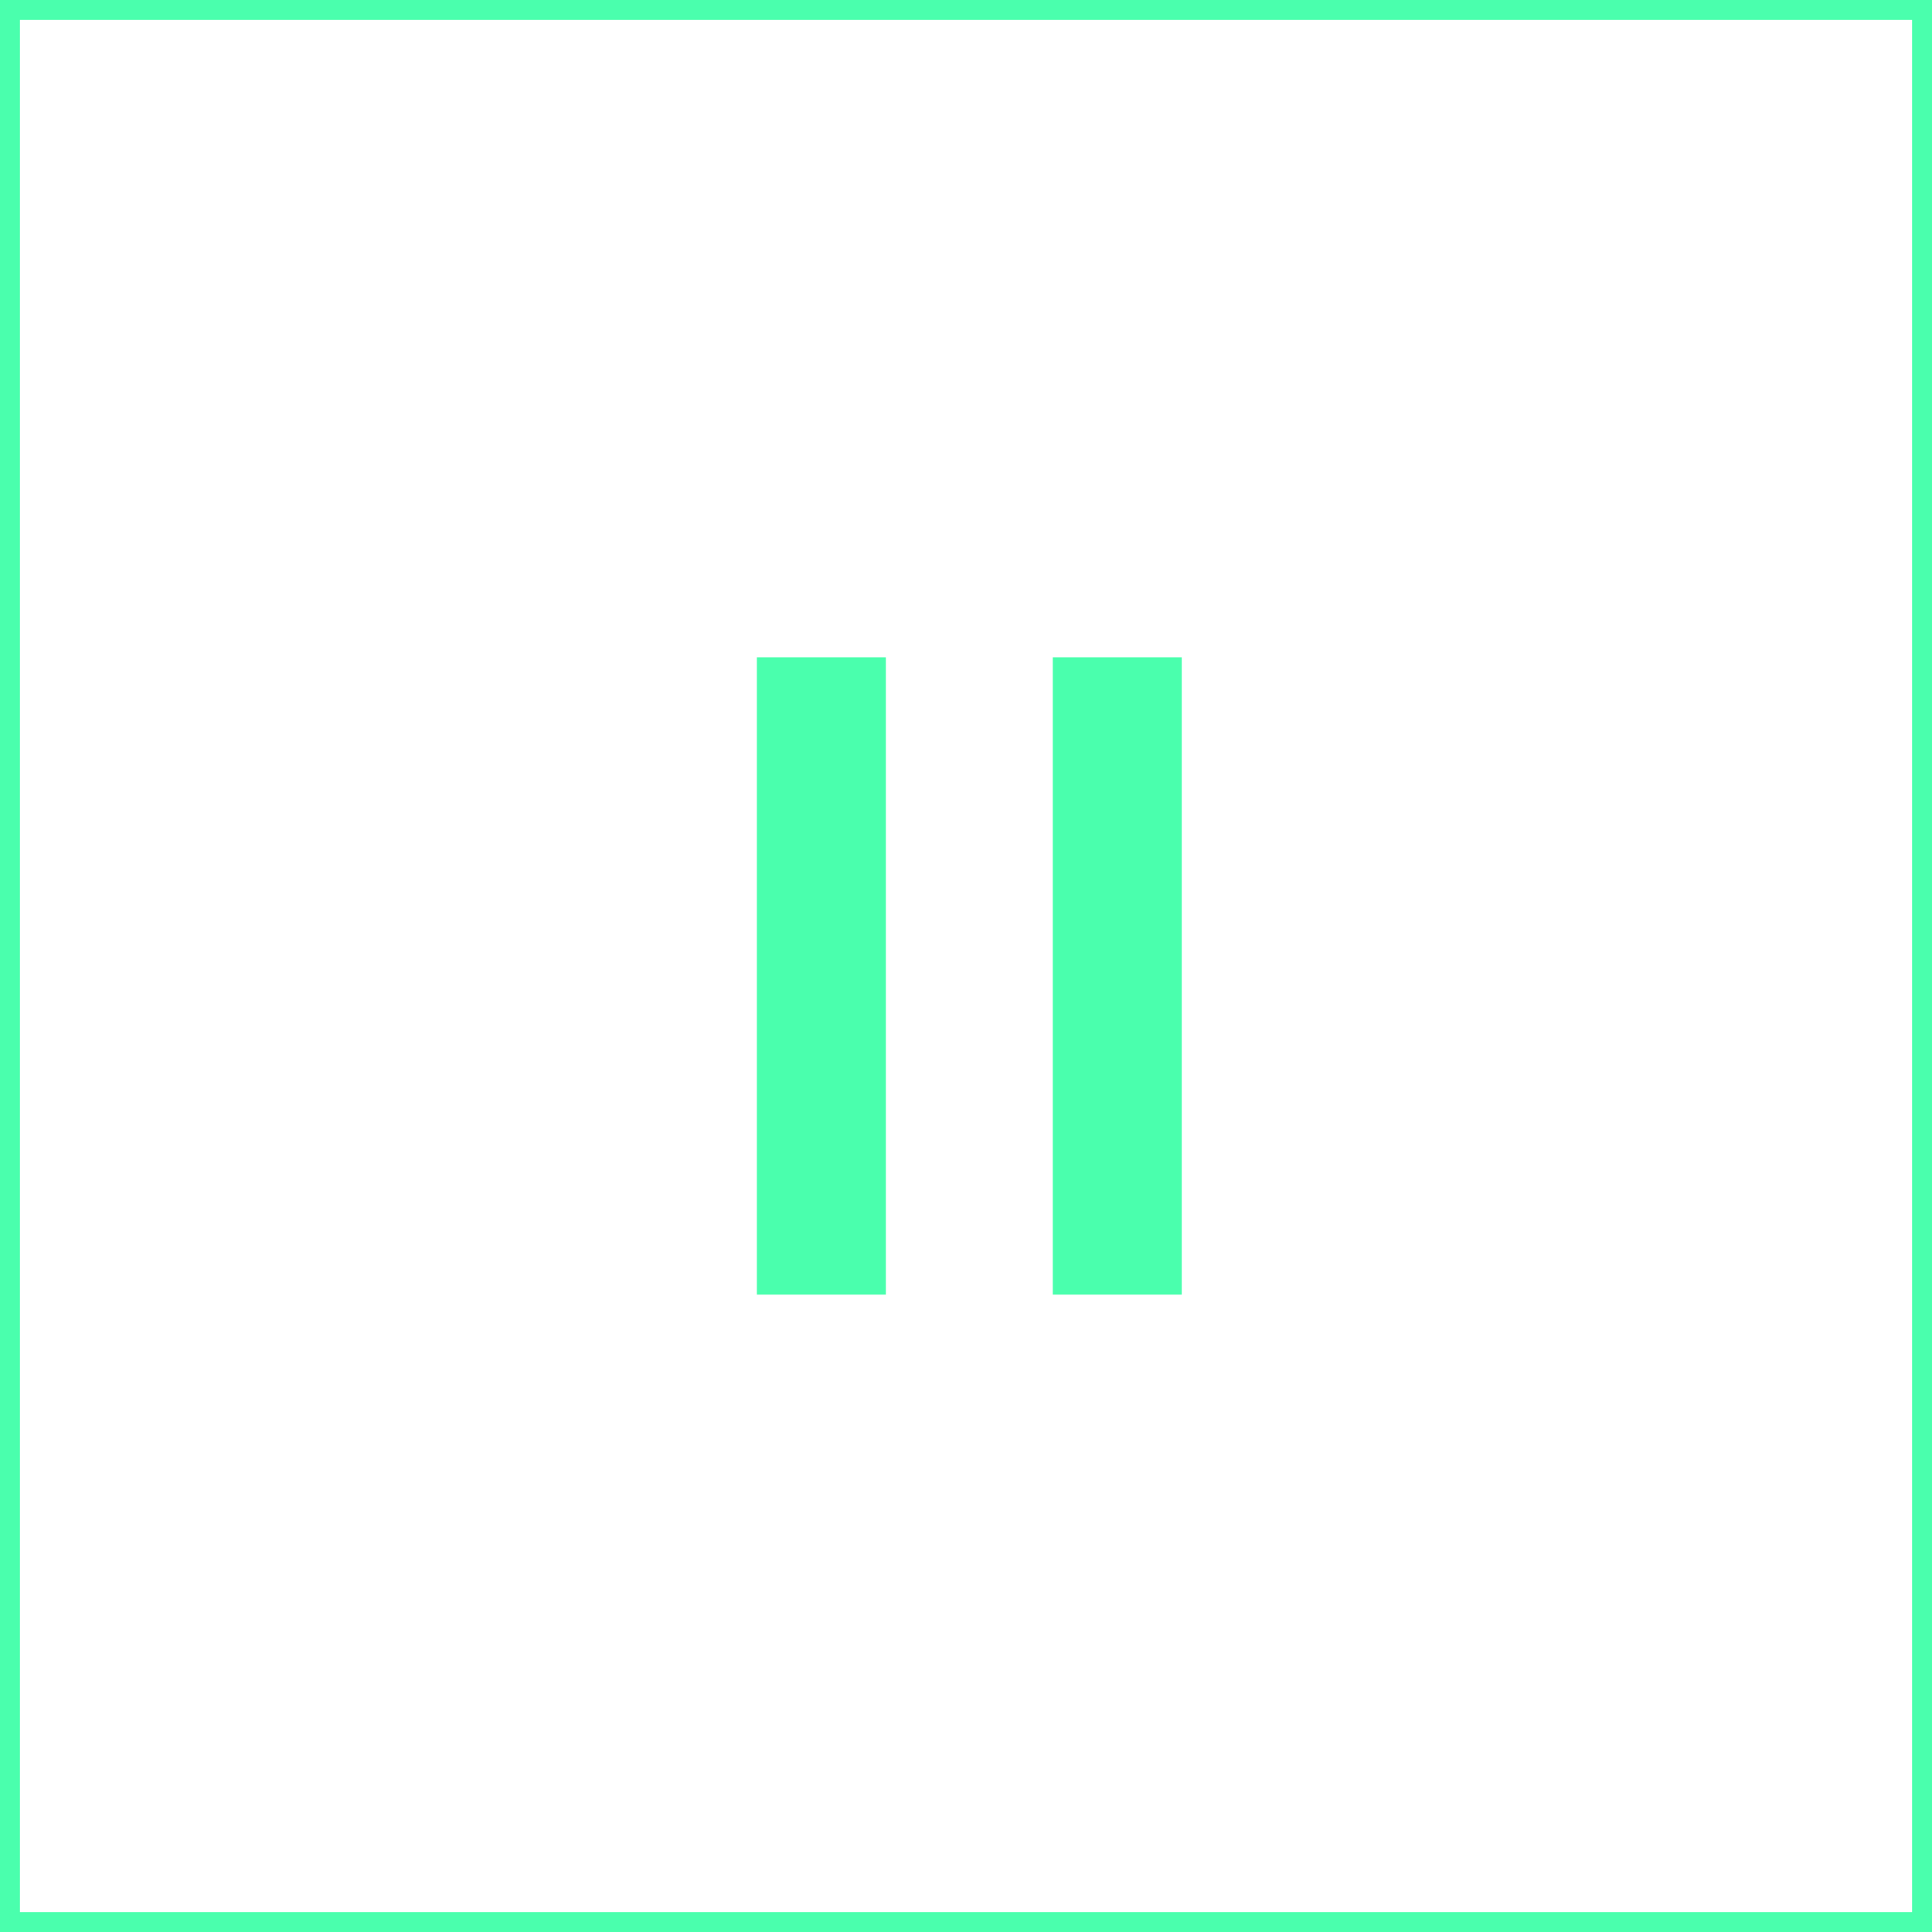
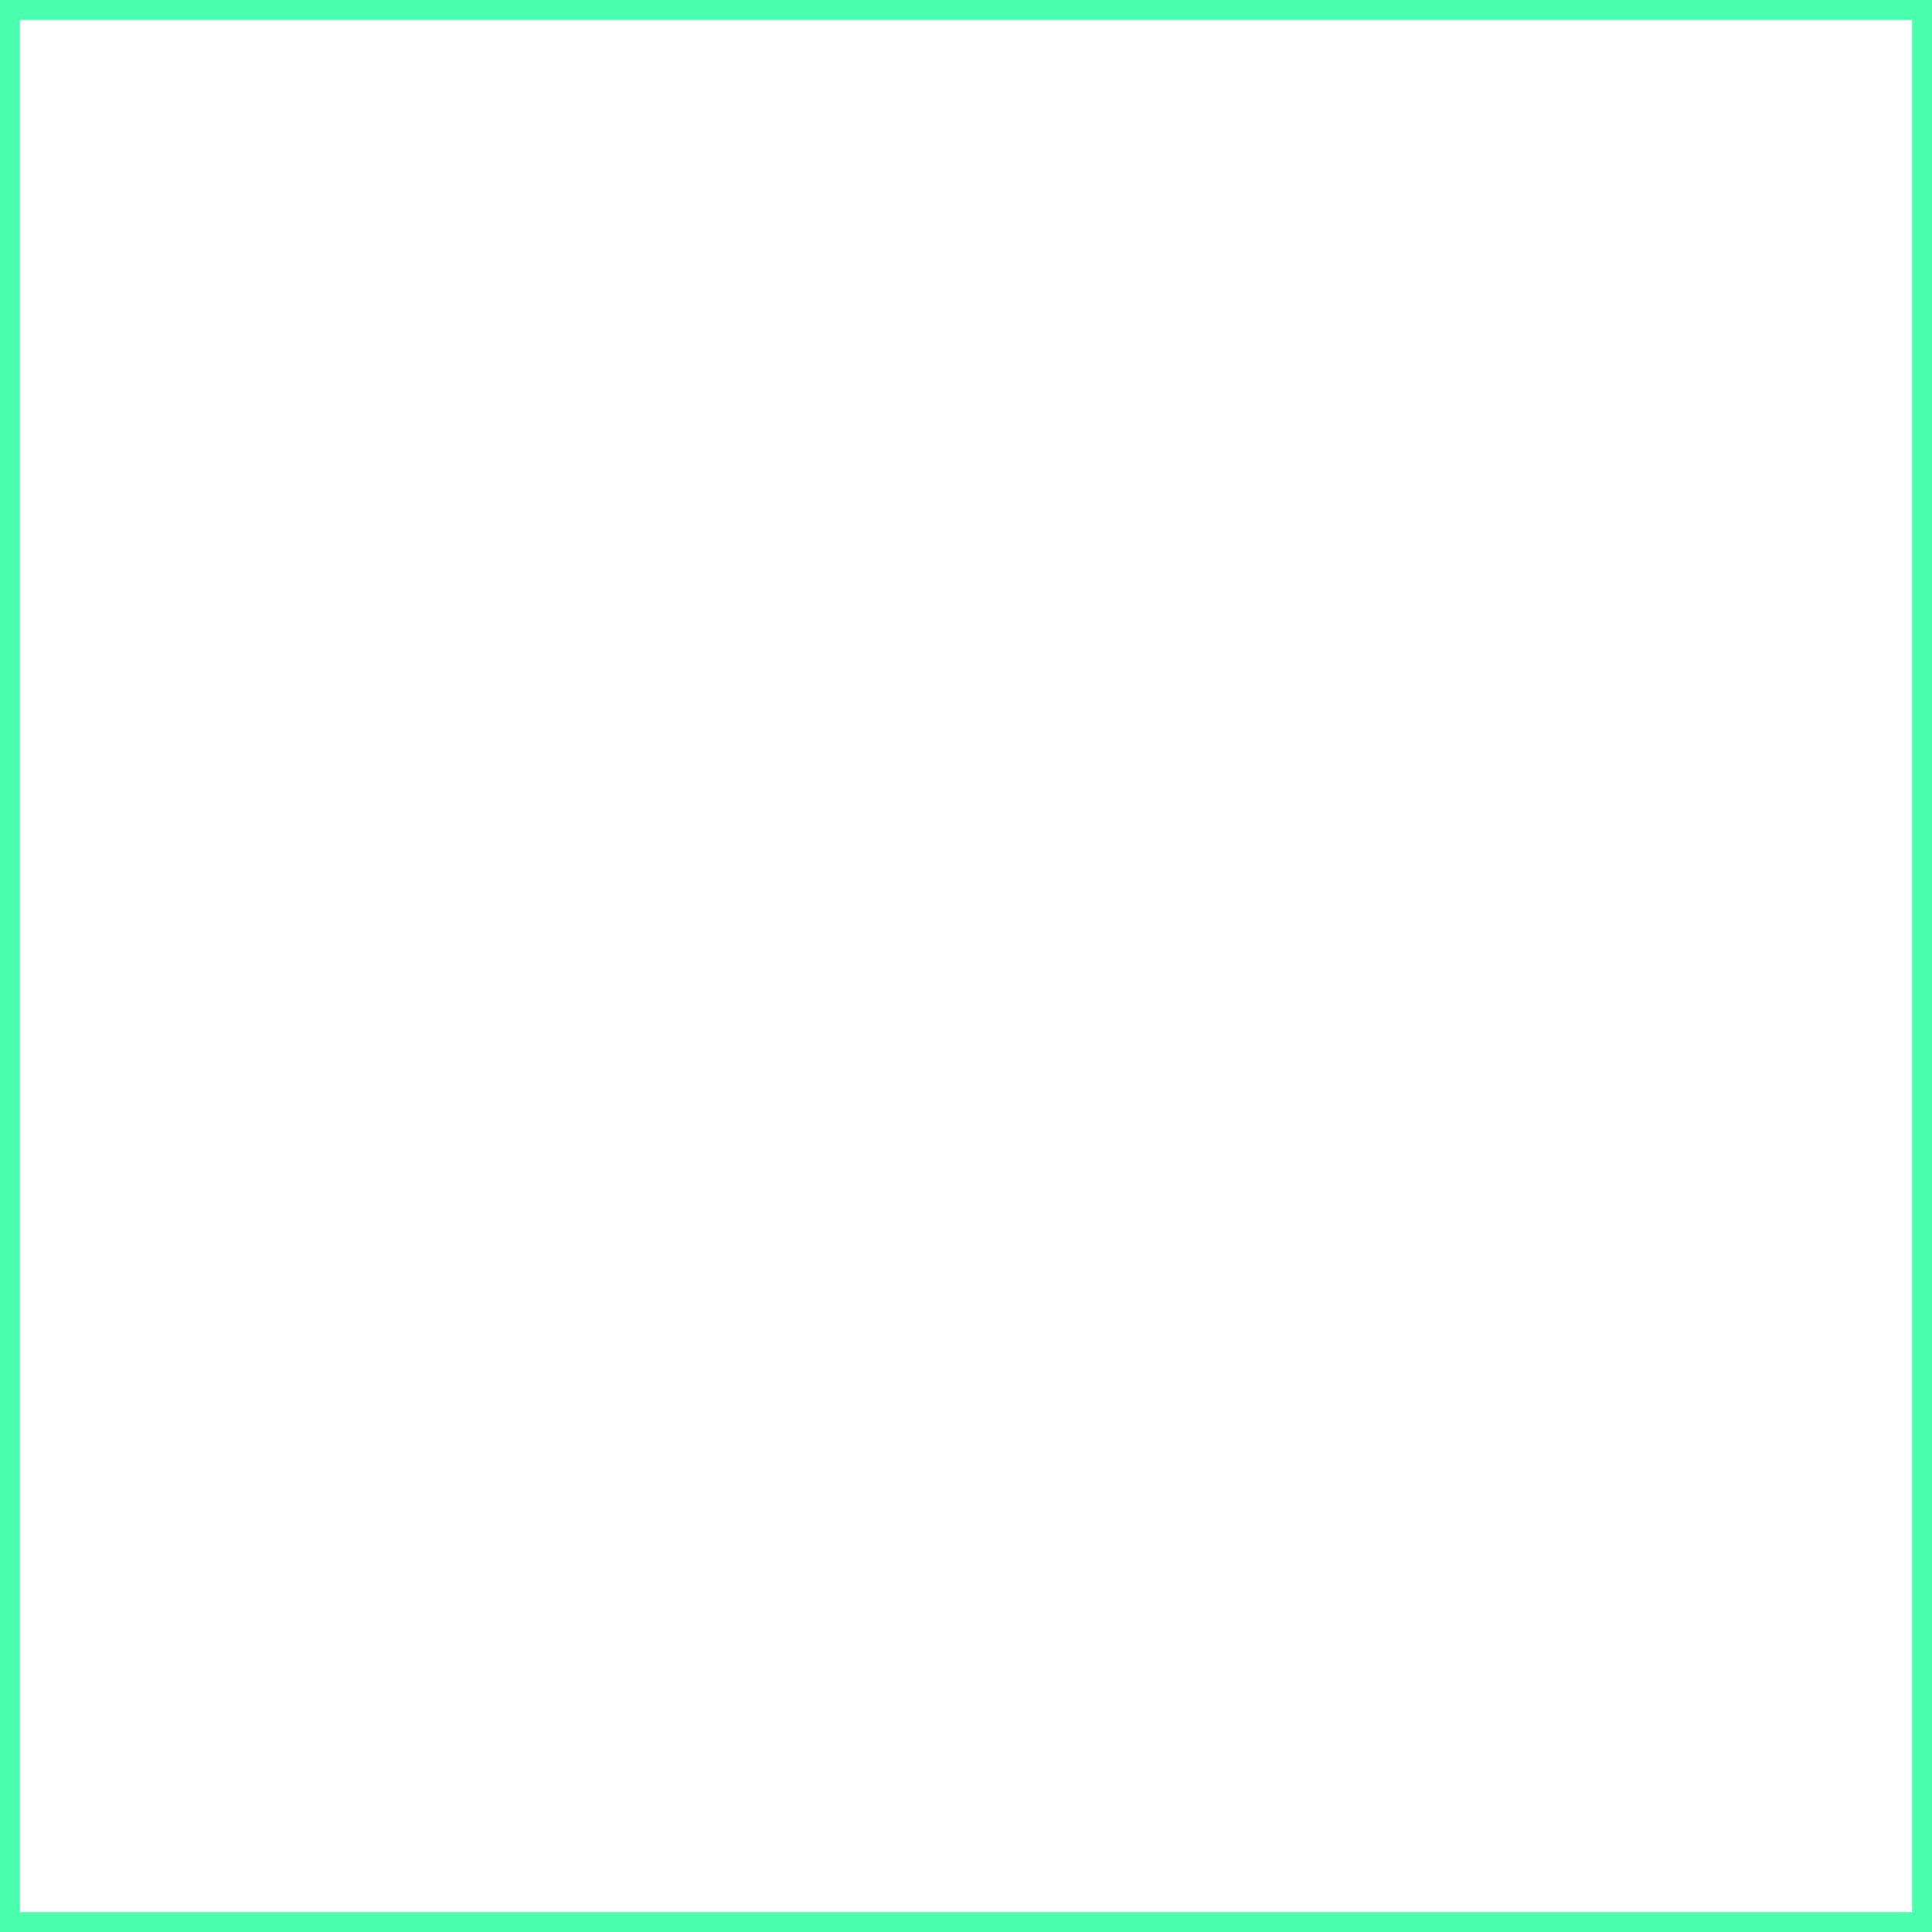
<svg xmlns="http://www.w3.org/2000/svg" width="97" height="97" viewBox="0 0 97 97" fill="none">
-   <rect x="38" y="33" width="6.476" height="32" fill="#4AFFAD" />
-   <rect x="52.857" y="33" width="6.476" height="32" fill="#4AFFAD" />
  <rect x="0.5" y="0.5" width="96" height="96" stroke="#4AFFAD" />
</svg>